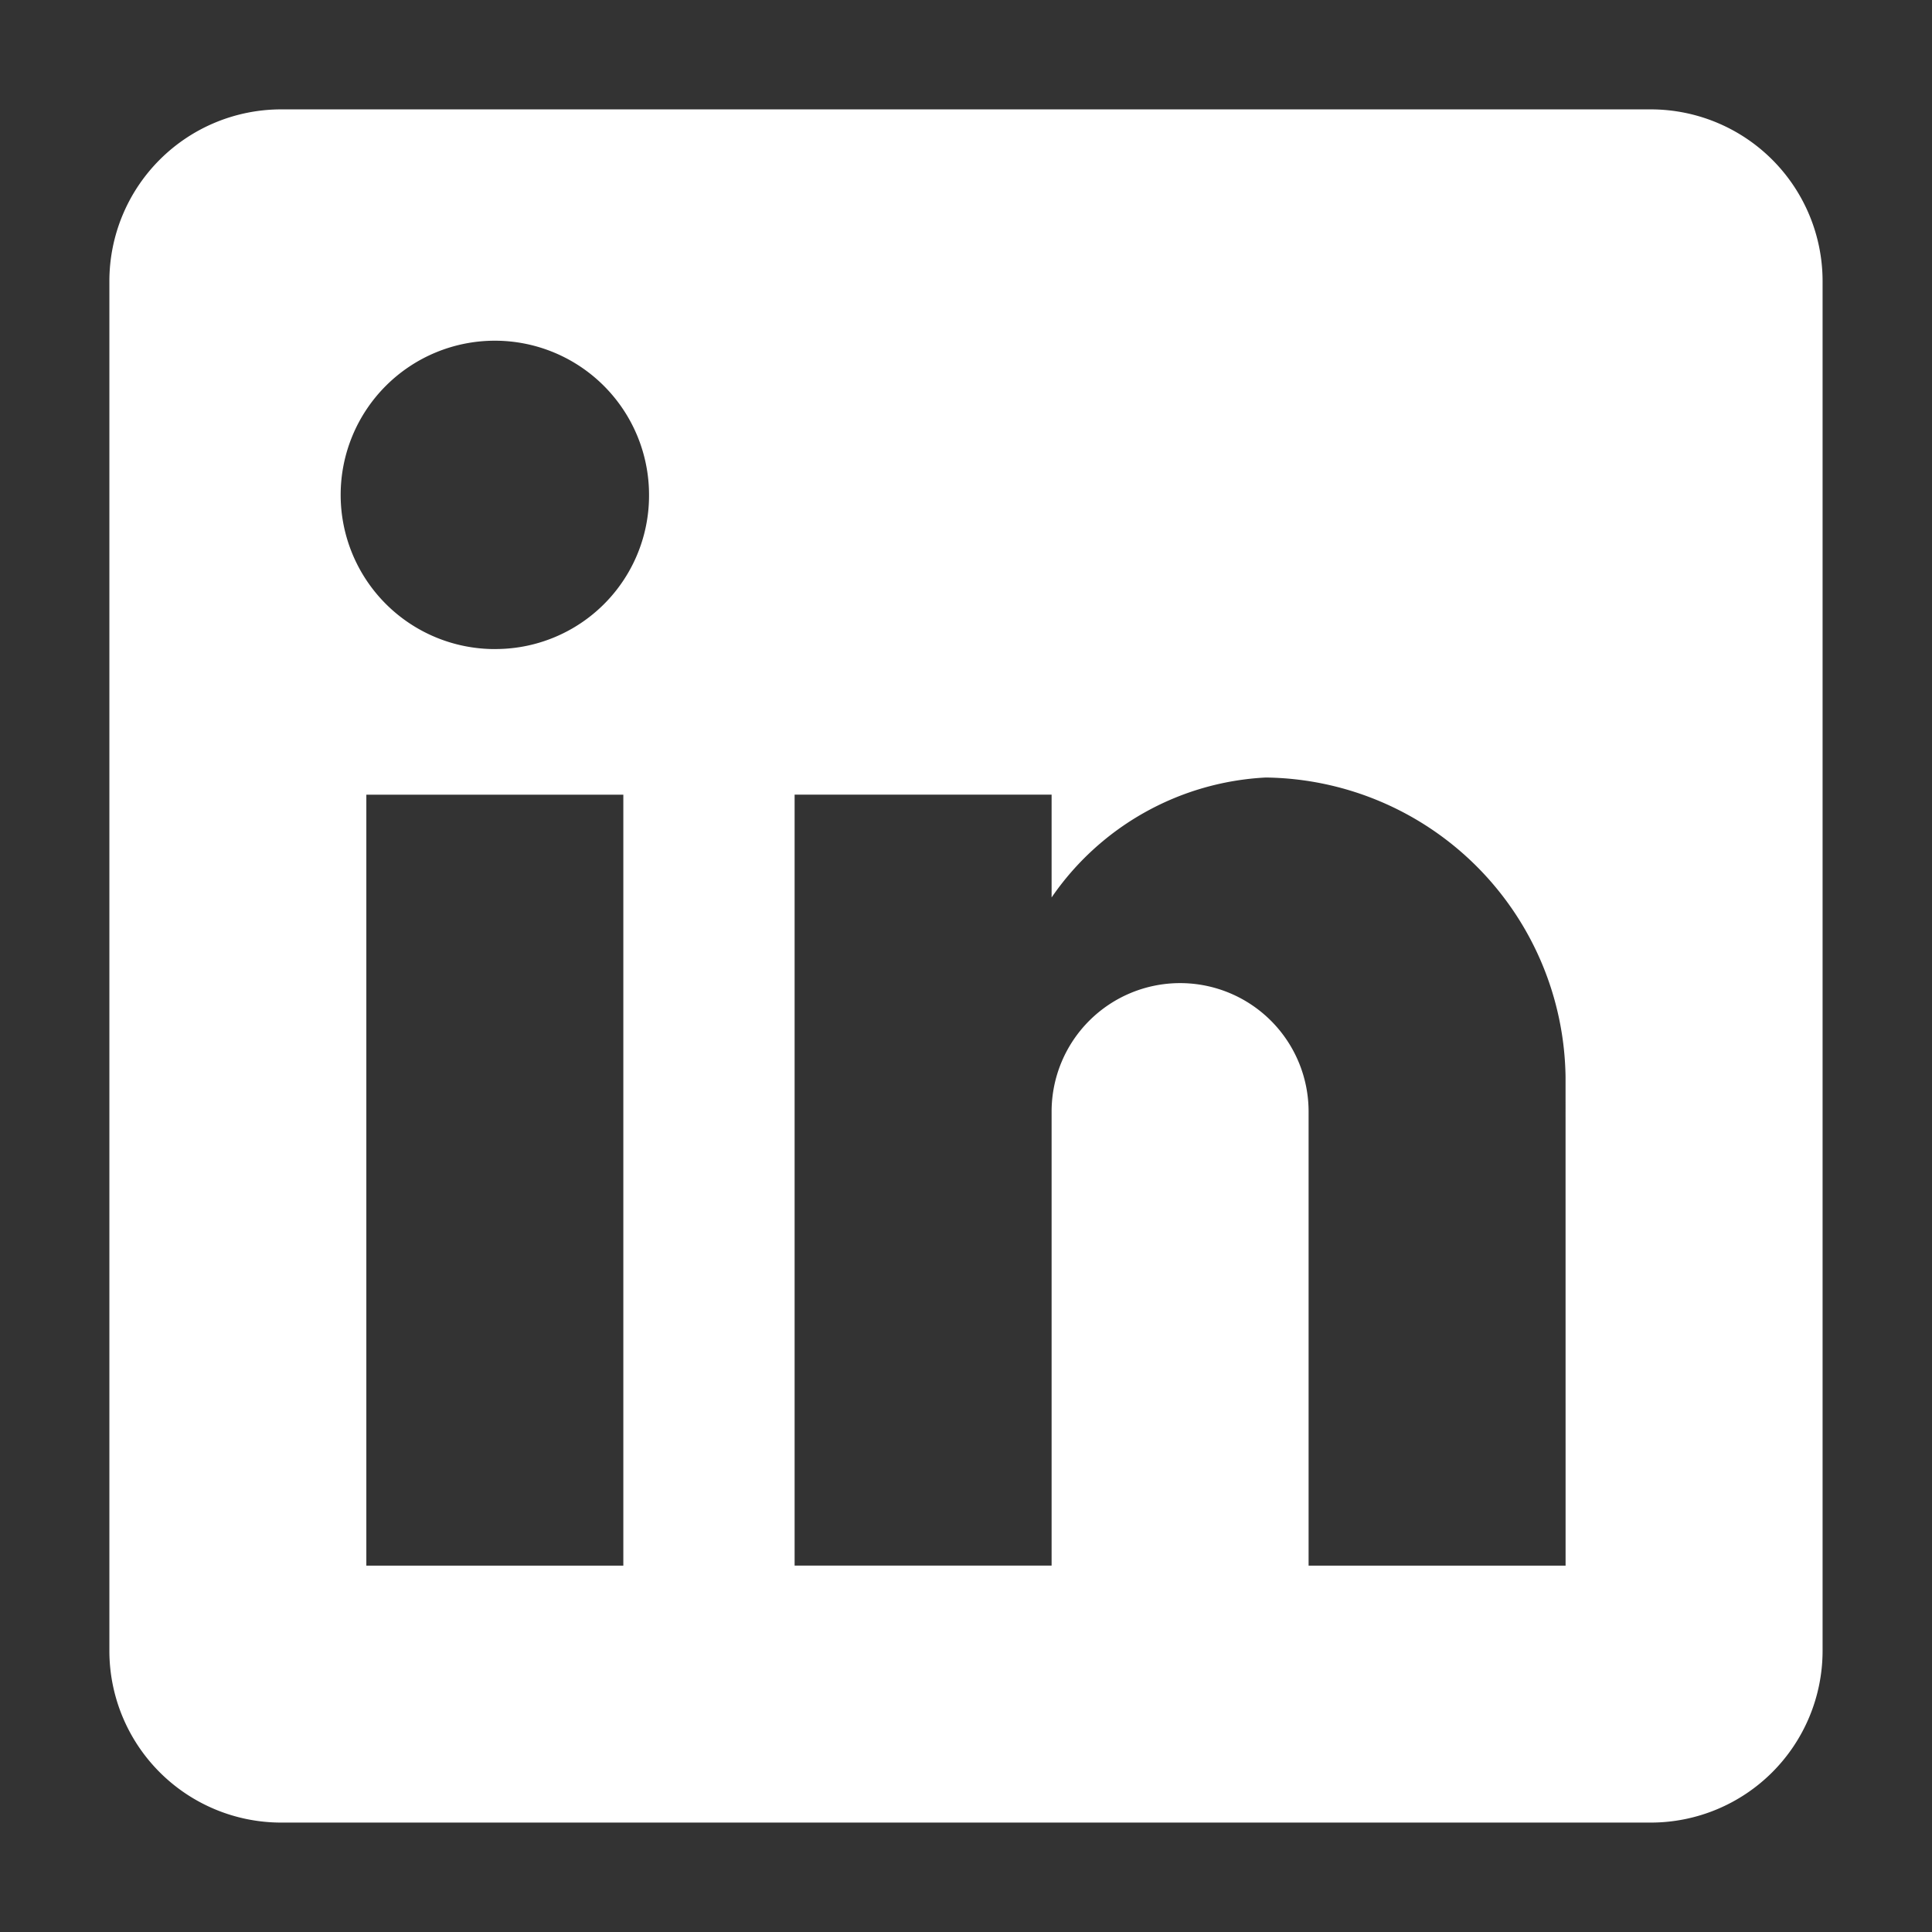
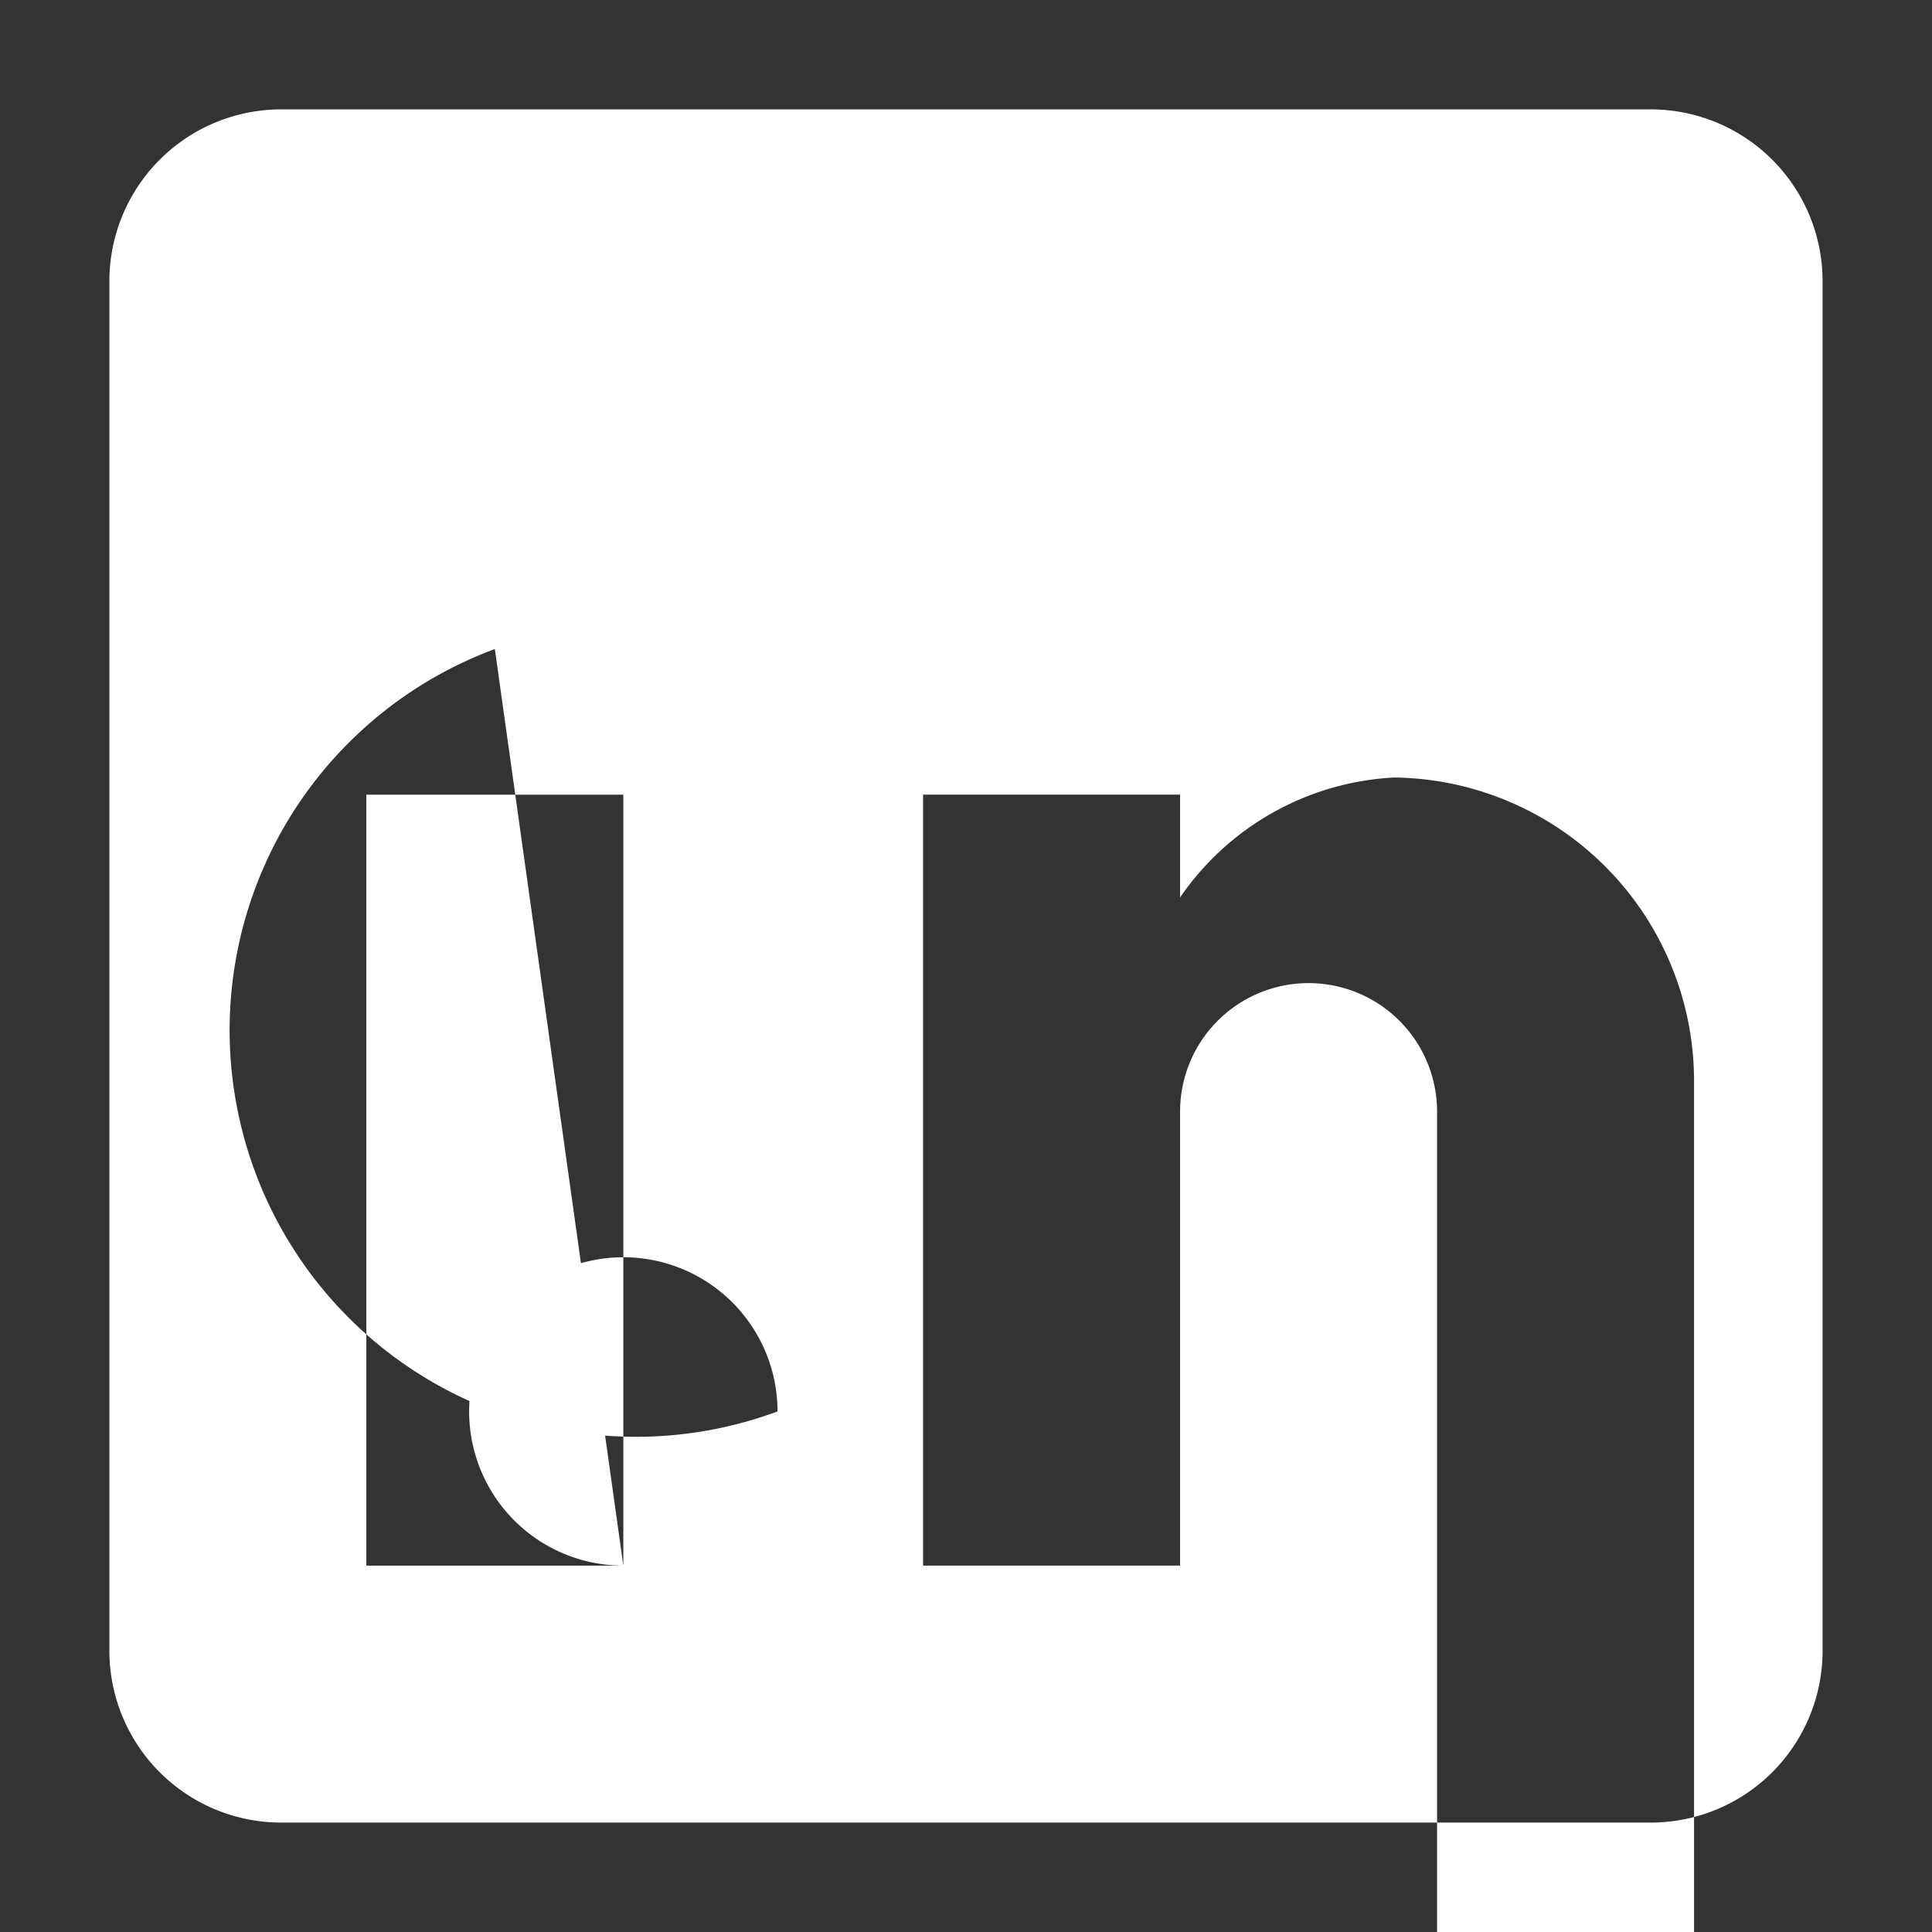
<svg xmlns="http://www.w3.org/2000/svg" id="linkedin-logo" width="52" height="52" viewBox="0 0 52 52">
  <rect x="0" y="0" width="52" height="52" fill="#333333" stroke="none" />
  <g id="Groupe_10" data-name="Groupe 10" transform="translate(2.944 2.944)">
    <g id="post-linkedin">
-       <path id="Tracé_27" data-name="Tracé 27" d="M232.5,256H195.611A4.625,4.625,0,0,0,191,260.611V297.5a4.625,4.625,0,0,0,4.611,4.611H232.5a4.625,4.625,0,0,0,4.611-4.611V260.611A4.625,4.625,0,0,0,232.5,256Zm-27.667,39.195h-6.917v-20.75h6.917Zm-3.458-24.669a4.15,4.15,0,1,1,4.15-4.15A4.133,4.133,0,0,1,201.375,270.525Zm28.819,24.669h-6.917V282.975a3.458,3.458,0,0,0-6.917,0v12.219h-6.917v-20.75h6.917v2.767a7.448,7.448,0,0,1,5.764-3.228,8.169,8.169,0,0,1,8.069,8.069Z" transform="translate(-191 -256)" fill="#fff" />
+       <path id="Tracé_27" data-name="Tracé 27" d="M232.5,256H195.611A4.625,4.625,0,0,0,191,260.611V297.5a4.625,4.625,0,0,0,4.611,4.611H232.5a4.625,4.625,0,0,0,4.611-4.611V260.611A4.625,4.625,0,0,0,232.5,256Zm-27.667,39.195h-6.917v-20.75h6.917Za4.15,4.15,0,1,1,4.15-4.15A4.133,4.133,0,0,1,201.375,270.525Zm28.819,24.669h-6.917V282.975a3.458,3.458,0,0,0-6.917,0v12.219h-6.917v-20.75h6.917v2.767a7.448,7.448,0,0,1,5.764-3.228,8.169,8.169,0,0,1,8.069,8.069Z" transform="translate(-191 -256)" fill="#fff" />
    </g>
  </g>
-   <rect id="Rectangle_19" data-name="Rectangle 19" width="52" height="52" fill="none" />
</svg>